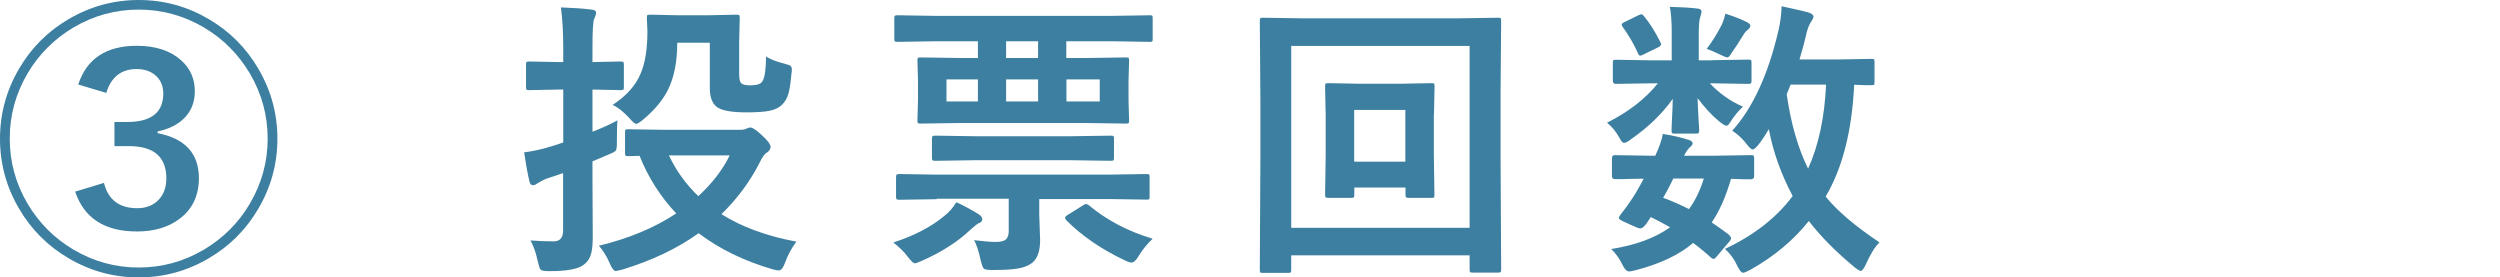
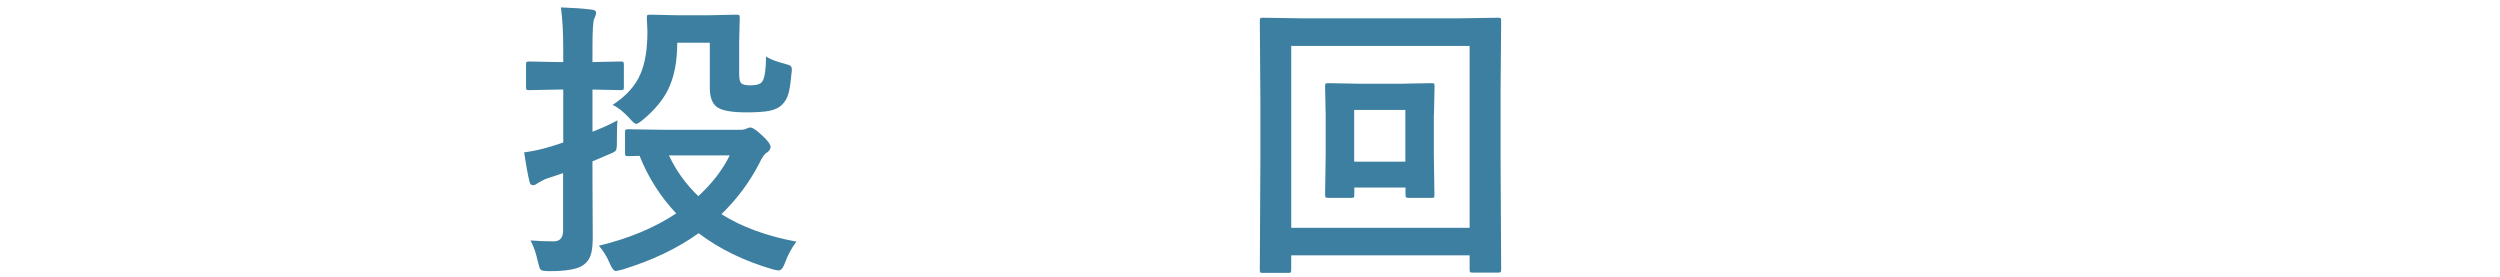
<svg xmlns="http://www.w3.org/2000/svg" id="_レイヤー_6" data-name="レイヤー_6" viewBox="0 0 171.95 19.08">
  <defs>
    <style>
      .cls-1 {
        fill: #3c7fa0;
      }
    </style>
  </defs>
-   <path class="cls-1" d="M9.54,0c1.73,0,3.33.44,4.81,1.31,1.44.84,2.58,1.98,3.42,3.42.87,1.48,1.31,3.09,1.31,4.81s-.44,3.33-1.31,4.81c-.84,1.44-1.98,2.58-3.42,3.42-1.48.87-3.09,1.31-4.81,1.31s-3.33-.44-4.81-1.31c-1.44-.84-2.58-1.98-3.42-3.42-.87-1.48-1.31-3.09-1.31-4.81s.44-3.33,1.31-4.81c.84-1.44,1.98-2.58,3.42-3.42,1.48-.87,3.09-1.31,4.81-1.31ZM9.54.66c-1.6,0-3.09.41-4.47,1.22-1.33.79-2.4,1.85-3.18,3.18-.81,1.38-1.22,2.87-1.22,4.47s.41,3.09,1.22,4.47c.79,1.33,1.85,2.4,3.18,3.18,1.38.81,2.87,1.22,4.47,1.22s3.09-.41,4.47-1.22c1.33-.79,2.4-1.85,3.18-3.18.81-1.38,1.22-2.87,1.22-4.47s-.41-3.09-1.22-4.47c-.79-1.33-1.85-2.4-3.18-3.18-1.38-.81-2.87-1.22-4.47-1.22ZM5.38,5.82c.58-1.78,1.92-2.67,4.03-2.67,1.29,0,2.3.33,3.04.99.63.56.95,1.27.95,2.14,0,.77-.26,1.4-.77,1.89-.44.42-1.04.71-1.79.87v.12c1.89.36,2.84,1.4,2.84,3.1,0,1.18-.44,2.12-1.33,2.79-.77.58-1.74.87-2.93.87-2.23,0-3.64-.92-4.25-2.74l1.98-.6c.29,1.16,1.05,1.74,2.29,1.74.64,0,1.14-.21,1.51-.62.33-.37.49-.85.49-1.43,0-1.48-.86-2.22-2.57-2.22h-1v-1.66h.88c1.65,0,2.48-.65,2.48-1.96,0-.55-.2-.98-.59-1.29-.33-.26-.74-.39-1.25-.39-1.05,0-1.75.55-2.08,1.64l-1.94-.58Z" />
  <path class="cls-1" d="M36.5,16.54c.51.04,1.04.06,1.59.06.43,0,.64-.25.64-.76v-3.94c-.35.13-.73.26-1.12.38-.17.06-.38.17-.63.32-.12.09-.22.14-.32.14-.12,0-.21-.08-.24-.24-.13-.54-.25-1.21-.37-2.02.62-.08,1.27-.22,1.95-.44.02,0,.15-.05.39-.12.14-.05.25-.08.35-.12v-3.64h-.34l-2,.04c-.1,0-.17-.01-.19-.04-.02-.03-.03-.09-.03-.19v-1.51c0-.11.01-.18.04-.2s.08-.03.18-.03l2,.04h.34v-.92c0-1.07-.05-2.02-.16-2.84.79.03,1.49.07,2.1.15.21.02.32.09.32.21,0,.1-.04.24-.13.42-.08.16-.12.84-.12,2.02v.96l1.92-.04c.11,0,.18.01.21.04.02.03.03.09.03.19v1.51c0,.11-.01.18-.04.2-.03.02-.1.03-.2.03l-1.92-.04v2.9c.61-.23,1.18-.49,1.72-.78-.03.24-.04.74-.04,1.48,0,.32-.02.51-.07.59-.04.06-.17.14-.39.23l-1.22.52v1.18l.02,4.03c0,.57-.05.99-.15,1.26-.09.27-.26.49-.5.66-.38.28-1.16.42-2.33.42-.34,0-.54-.03-.6-.1-.06-.05-.12-.23-.19-.53-.14-.65-.32-1.15-.52-1.49ZM54.77,16.63c-.31.4-.57.88-.78,1.45-.12.34-.26.52-.42.52-.12,0-.26-.03-.44-.08-1.95-.57-3.64-1.39-5.08-2.48-1.46,1.05-3.21,1.88-5.24,2.5-.24.06-.39.1-.46.1-.12,0-.26-.17-.4-.5-.21-.5-.47-.91-.76-1.24,2.05-.49,3.82-1.23,5.32-2.22-1.09-1.16-1.93-2.48-2.52-3.96l-.78.02c-.1,0-.17-.01-.19-.04-.02-.03-.03-.08-.03-.18v-1.41c0-.1.01-.17.04-.19s.08-.03.18-.03l2.54.04h5.15c.2,0,.36-.03.48-.1.08-.04.16-.06.23-.06.16,0,.42.18.8.54.39.35.59.62.59.8,0,.13-.08.26-.24.38-.16.07-.34.32-.54.75-.67,1.3-1.54,2.46-2.6,3.49,1.39.88,3.11,1.51,5.16,1.89ZM42.13,7.22c.95-.62,1.6-1.34,1.94-2.18.31-.72.46-1.69.46-2.9l-.04-.9c0-.11.01-.18.04-.2.03-.02.1-.03.21-.03l1.89.04h2.08l1.93-.04c.12,0,.19.01.21.04.02.03.03.09.03.19l-.04,1.62v2.2c0,.34.04.55.12.64.08.11.3.17.64.17.45,0,.73-.09.84-.28.16-.25.24-.82.25-1.71.24.18.67.35,1.3.51.21.06.35.11.39.15.05.05.08.12.08.23,0,.05,0,.17-.03.35-.06.69-.14,1.18-.25,1.47-.08.23-.22.44-.4.62-.21.21-.51.35-.9.42-.34.06-.85.1-1.52.1-.97,0-1.63-.11-1.98-.32-.37-.23-.56-.68-.56-1.36v-3.11h-2.24c0,1.3-.21,2.38-.64,3.24-.36.72-.93,1.4-1.7,2.04-.24.2-.4.3-.48.3-.09,0-.24-.13-.46-.38-.42-.46-.81-.77-1.18-.93ZM50.19,10.69h-4.18c.5,1.06,1.18,2,2.02,2.8.95-.87,1.67-1.81,2.16-2.8Z" />
-   <path class="cls-1" d="M61.44,16.68c1.44-.47,2.6-1.07,3.5-1.82.32-.24.6-.56.84-.95.47.21.99.49,1.56.84.15.11.22.22.22.34,0,.12-.09.22-.28.28-.06.03-.23.16-.5.4-.9.86-2.03,1.58-3.4,2.18-.23.1-.39.16-.46.16-.09,0-.25-.15-.49-.46-.25-.33-.58-.66-1-.98ZM64.26,2.84l-2.52.04c-.1,0-.17-.01-.2-.04-.02-.03-.03-.08-.03-.18v-1.37c0-.11.01-.18.04-.21.03-.02.09-.03.19-.03l2.52.04h12.31l2.5-.04c.1,0,.17.01.19.04.01.03.02.09.02.2v1.37c0,.1,0,.17-.03.19s-.08.03-.18.03l-2.5-.04h-3.23v1.15h1.34l2.75-.04c.11,0,.18.01.2.04.02.03.03.08.03.18l-.04,1.35v1.39l.04,1.36c0,.11-.01.18-.04.2s-.09.03-.19.03l-2.75-.04h-8.6l-2.75.04c-.11,0-.18-.01-.2-.04-.02-.03-.03-.09-.03-.19l.04-1.36v-1.39l-.04-1.35c0-.1.01-.17.04-.19s.09-.03.19-.03l2.75.04h1.18v-1.15h-3ZM64.42,13.7l-2.54.04c-.12,0-.19-.01-.21-.04-.03-.03-.04-.08-.04-.18v-1.31c0-.11.02-.18.05-.21.03-.02.09-.03.2-.03l2.54.04h11.87l2.56-.04c.1,0,.17.01.19.04.02.03.03.08.03.18v1.33c0,.1-.01.16-.03.18-.02.02-.08.03-.18.03l-2.56-.04h-4.82v1.06l.06,1.76c0,.77-.19,1.29-.56,1.58-.27.2-.61.33-1.04.39-.36.06-.93.09-1.69.09-.33,0-.52-.03-.59-.1-.05-.05-.12-.22-.2-.53-.14-.66-.3-1.13-.46-1.42.66.08,1.17.12,1.5.12.36,0,.6-.07.72-.21.1-.11.16-.29.16-.54v-2.22h-4.96ZM67.05,11.02l-2.7.04c-.12,0-.19-.01-.21-.04-.03-.03-.04-.08-.04-.18v-1.29c0-.1.02-.17.05-.19.03-.02.09-.03.2-.03l2.7.04h6.62l2.71-.04c.12,0,.19.01.21.04.02.03.03.08.03.18v1.29c0,.1-.01.17-.04.19s-.09.03-.2.03l-2.71-.04h-6.62ZM65.1,6.98h2.16v-1.52h-2.16v1.52ZM71.4,3.99v-1.15h-2.2v1.15h2.2ZM71.4,6.98v-1.52h-2.2v1.52h2.2ZM79.28,16.42c-.38.36-.7.75-.96,1.18-.18.31-.35.46-.49.46-.1,0-.25-.05-.44-.14-1.61-.76-2.96-1.68-4.04-2.76-.06-.07-.09-.12-.09-.17,0-.07.06-.14.18-.21l1.04-.65c.1-.07.18-.1.22-.1s.1.03.18.08c1.25,1.04,2.72,1.81,4.4,2.31ZM75.64,6.98v-1.52h-2.29v1.52h2.29Z" />
  <path class="cls-1" d="M88.81,18.54c0,.1-.01.17-.04.2-.03.02-.08.03-.18.03h-1.73c-.1,0-.16-.01-.18-.03-.02-.02-.03-.09-.03-.19l.04-7.66v-3.94l-.04-5.5c0-.11.01-.18.04-.2s.09-.03.19-.03l2.68.04h10.78l2.69-.04c.1,0,.17.01.19.04.02.03.03.09.03.19l-.04,4.81v4.62l.04,7.64c0,.1-.01.17-.04.2-.03.02-.08.03-.18.03h-1.72c-.11,0-.18-.01-.2-.04-.02-.03-.03-.09-.03-.19v-.96h-12.27v.98ZM101.08,3.16h-12.27v12.51h12.27V3.16ZM98.62,7.86v2.8l.04,2.73c0,.1-.01.17-.03.19-.02.02-.08.03-.18.03h-1.54c-.12,0-.19-.02-.21-.05-.02-.02-.03-.08-.03-.18v-.48h-3.52v.48c0,.1-.01.17-.04.2-.03.02-.09.03-.19.03h-1.56c-.1,0-.17-.02-.19-.05-.02-.02-.03-.08-.03-.18l.04-2.73v-2.71l-.04-2c0-.1.01-.17.04-.19s.09-.03.19-.03l2.18.04h2.73l2.16-.04c.11,0,.18.01.2.04.02.03.03.08.03.18l-.04,1.9ZM96.66,7.56h-3.52v3.56h3.52v-3.56Z" />
-   <path class="cls-1" d="M117.75,4.14l2.48-.04c.12,0,.19.01.21.04.02.03.03.09.03.2v1.2c0,.11-.02.18-.05.2-.03.02-.09.03-.2.03l-2.48-.04h-.14c.65.69,1.41,1.23,2.28,1.61-.28.24-.58.61-.9,1.1-.08.14-.16.21-.23.21-.1,0-.28-.11-.55-.34-.47-.38-.95-.91-1.44-1.56.01.46.04.97.07,1.53.03.38.04.61.04.68,0,.1-.02.17-.05.2-.03.02-.08.03-.18.03h-1.45c-.1,0-.17-.01-.19-.04-.02-.03-.03-.09-.03-.19,0-.03,0-.29.03-.8.03-.46.04-.91.05-1.36-.72,1.02-1.68,1.95-2.86,2.77-.23.18-.39.26-.5.26-.08,0-.18-.11-.3-.34-.24-.44-.53-.79-.86-1.05,1.46-.73,2.63-1.63,3.5-2.71h-.42l-2.48.04c-.13,0-.2-.08-.2-.22v-1.2c0-.11.01-.18.04-.21.02-.02.07-.03.16-.03l2.48.04h1.37v-1.94c0-.71-.04-1.29-.13-1.74.79.02,1.43.06,1.92.12.18.02.26.09.26.22,0,.06-.02.14-.05.23-.03.09-.05.16-.06.21-.05.16-.08.56-.08,1.2v1.7h.88ZM110.81,17.13c1.7-.27,3.05-.77,4.06-1.5-.49-.28-.94-.51-1.33-.7l-.29.44c-.17.23-.31.34-.42.34-.08,0-.2-.03-.34-.1l-.84-.38c-.21-.1-.31-.18-.31-.24,0-.02.03-.08.1-.2.26-.32.54-.71.84-1.16.23-.35.49-.79.77-1.34-.55,0-1.06.02-1.51.03-.3,0-.46,0-.47,0-.13,0-.2-.07-.2-.21v-1.22c0-.15.06-.22.2-.22l2.5.04h.28c.27-.59.45-1.09.52-1.5.69.11,1.29.25,1.81.42.16.06.24.14.24.22s-.06.18-.19.28c-.15.14-.28.33-.4.58h2.08l2.5-.04c.12,0,.19.01.21.04.02.03.03.09.03.19v1.22c0,.14-.08.21-.23.21-.01,0-.16,0-.43,0-.29-.01-.6-.02-.93-.03-.36,1.23-.8,2.23-1.33,3,.31.2.7.48,1.18.84.1.1.15.18.15.24,0,.07-.04.16-.13.25l-.82.97c-.11.14-.2.21-.25.21-.03,0-.09-.03-.19-.1-.46-.42-.87-.75-1.22-1-.94.81-2.27,1.44-3.97,1.88-.21.05-.36.08-.43.08-.16,0-.33-.17-.49-.52-.19-.39-.44-.73-.74-1.02ZM113.08,1.12c.38.46.76,1.05,1.12,1.78.03.06.05.1.05.14,0,.07-.06.14-.19.21l-1.03.5c-.1.05-.17.08-.21.08-.06,0-.12-.05-.16-.16-.23-.55-.58-1.15-1.03-1.79-.06-.08-.09-.14-.09-.18,0-.06.06-.12.19-.18l.96-.47c.1-.05.17-.07.21-.07.05,0,.11.05.18.14ZM114.38,13.6c.51.18,1.1.44,1.79.78.44-.6.77-1.3,1.02-2.1h-2.1c-.26.54-.49.98-.7,1.32ZM117.39,3.36c.41-.55.74-1.09,1-1.6.12-.24.22-.51.28-.82.57.18,1.06.37,1.48.58.16.09.24.17.24.24,0,.1-.06.19-.17.28-.13.1-.24.23-.32.38-.35.56-.61.96-.78,1.19-.13.23-.23.34-.31.34s-.25-.07-.53-.21c-.36-.17-.66-.3-.9-.38ZM119.15,8.98c1.41-1.56,2.46-3.84,3.17-6.87.12-.51.2-1.07.22-1.68,1.02.22,1.63.36,1.83.42.24.08.36.18.36.3,0,.07-.07.22-.22.44-.13.23-.23.52-.3.88-.06.29-.21.83-.44,1.62h2.58l2.36-.04c.1,0,.17.01.19.04.02.03.03.08.03.18v1.37c0,.1-.01.17-.04.19s-.08.03-.18.03c-.01,0-.14,0-.38,0-.25-.01-.51-.02-.8-.03-.15,3.16-.8,5.72-1.96,7.69.79.98,2.02,2.03,3.7,3.15-.33.33-.64.84-.94,1.52-.14.29-.25.44-.34.44-.08,0-.22-.08-.42-.24-1.3-1.07-2.35-2.14-3.16-3.19-1.05,1.32-2.39,2.44-4.01,3.35-.27.14-.43.21-.5.21-.12,0-.25-.15-.4-.46-.22-.48-.51-.87-.86-1.18,2.02-.95,3.57-2.17,4.66-3.64-.81-1.52-1.35-3.06-1.64-4.6-.22.38-.46.75-.72,1.08-.18.21-.3.32-.38.32-.1,0-.24-.12-.42-.36-.29-.38-.61-.68-.98-.92ZM125.6,5.82h-2.44l-.27.66c.28,1.99.77,3.69,1.47,5.12.72-1.58,1.13-3.51,1.24-5.78Z" />
</svg>